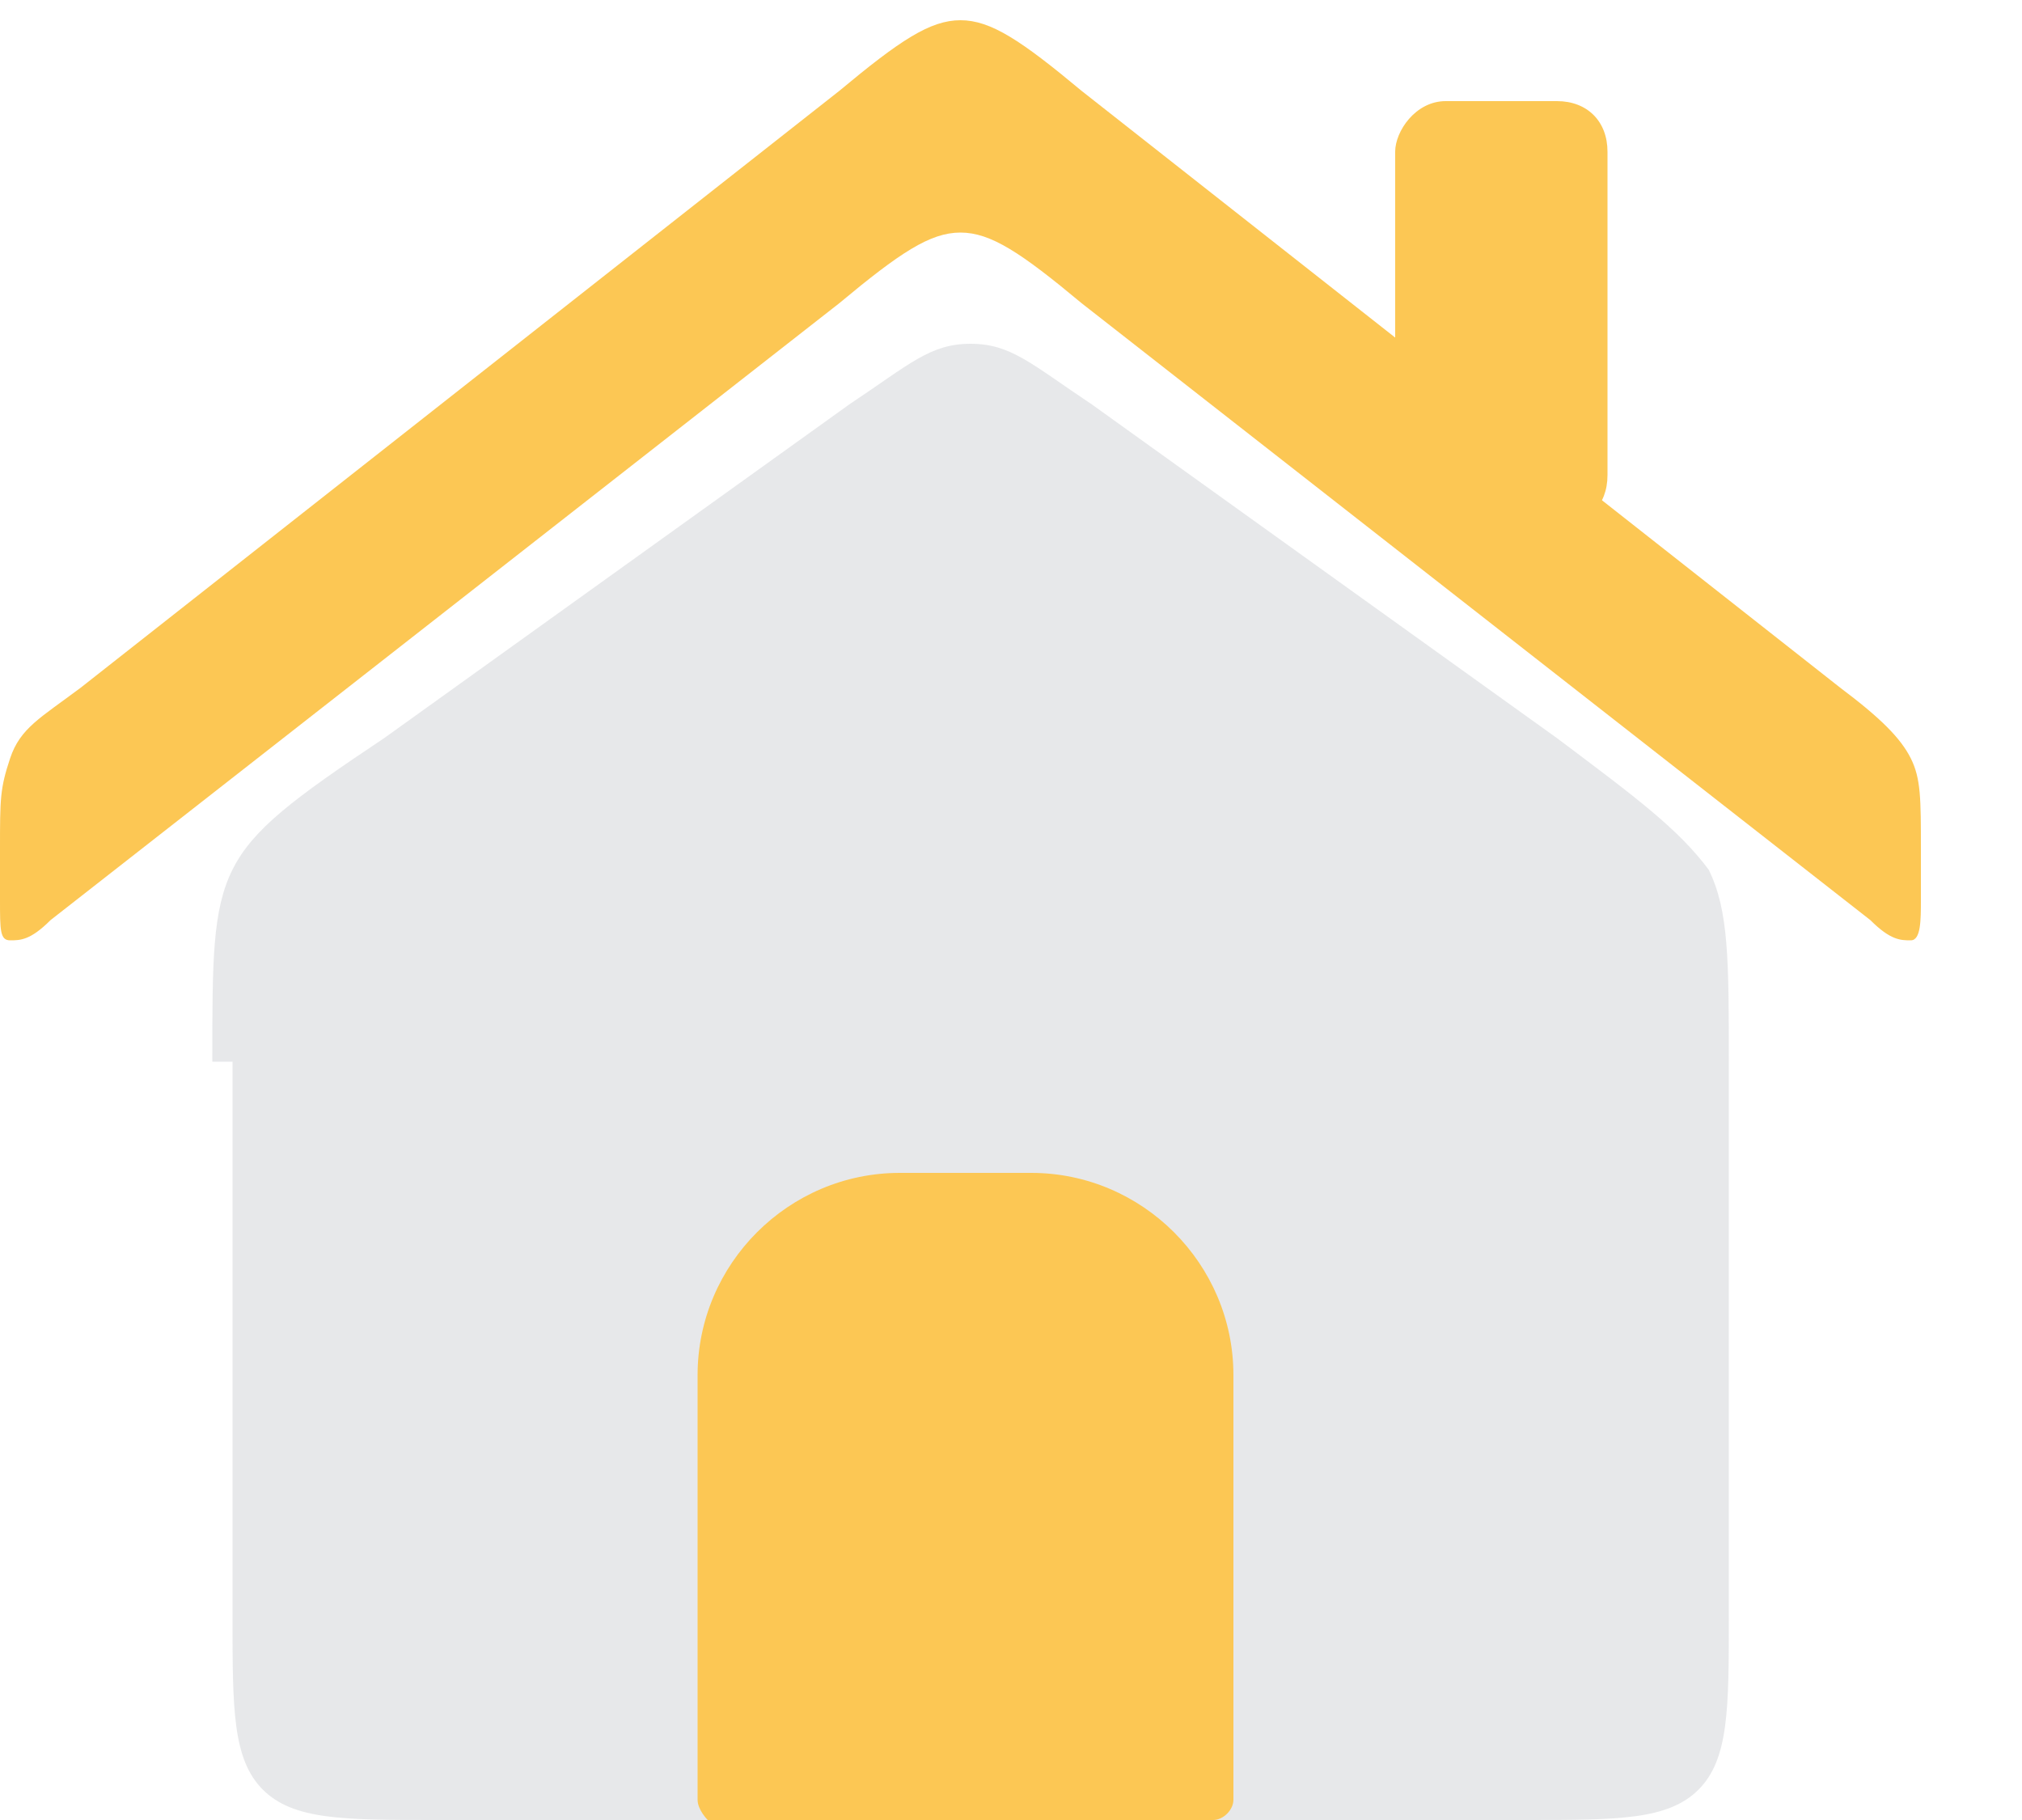
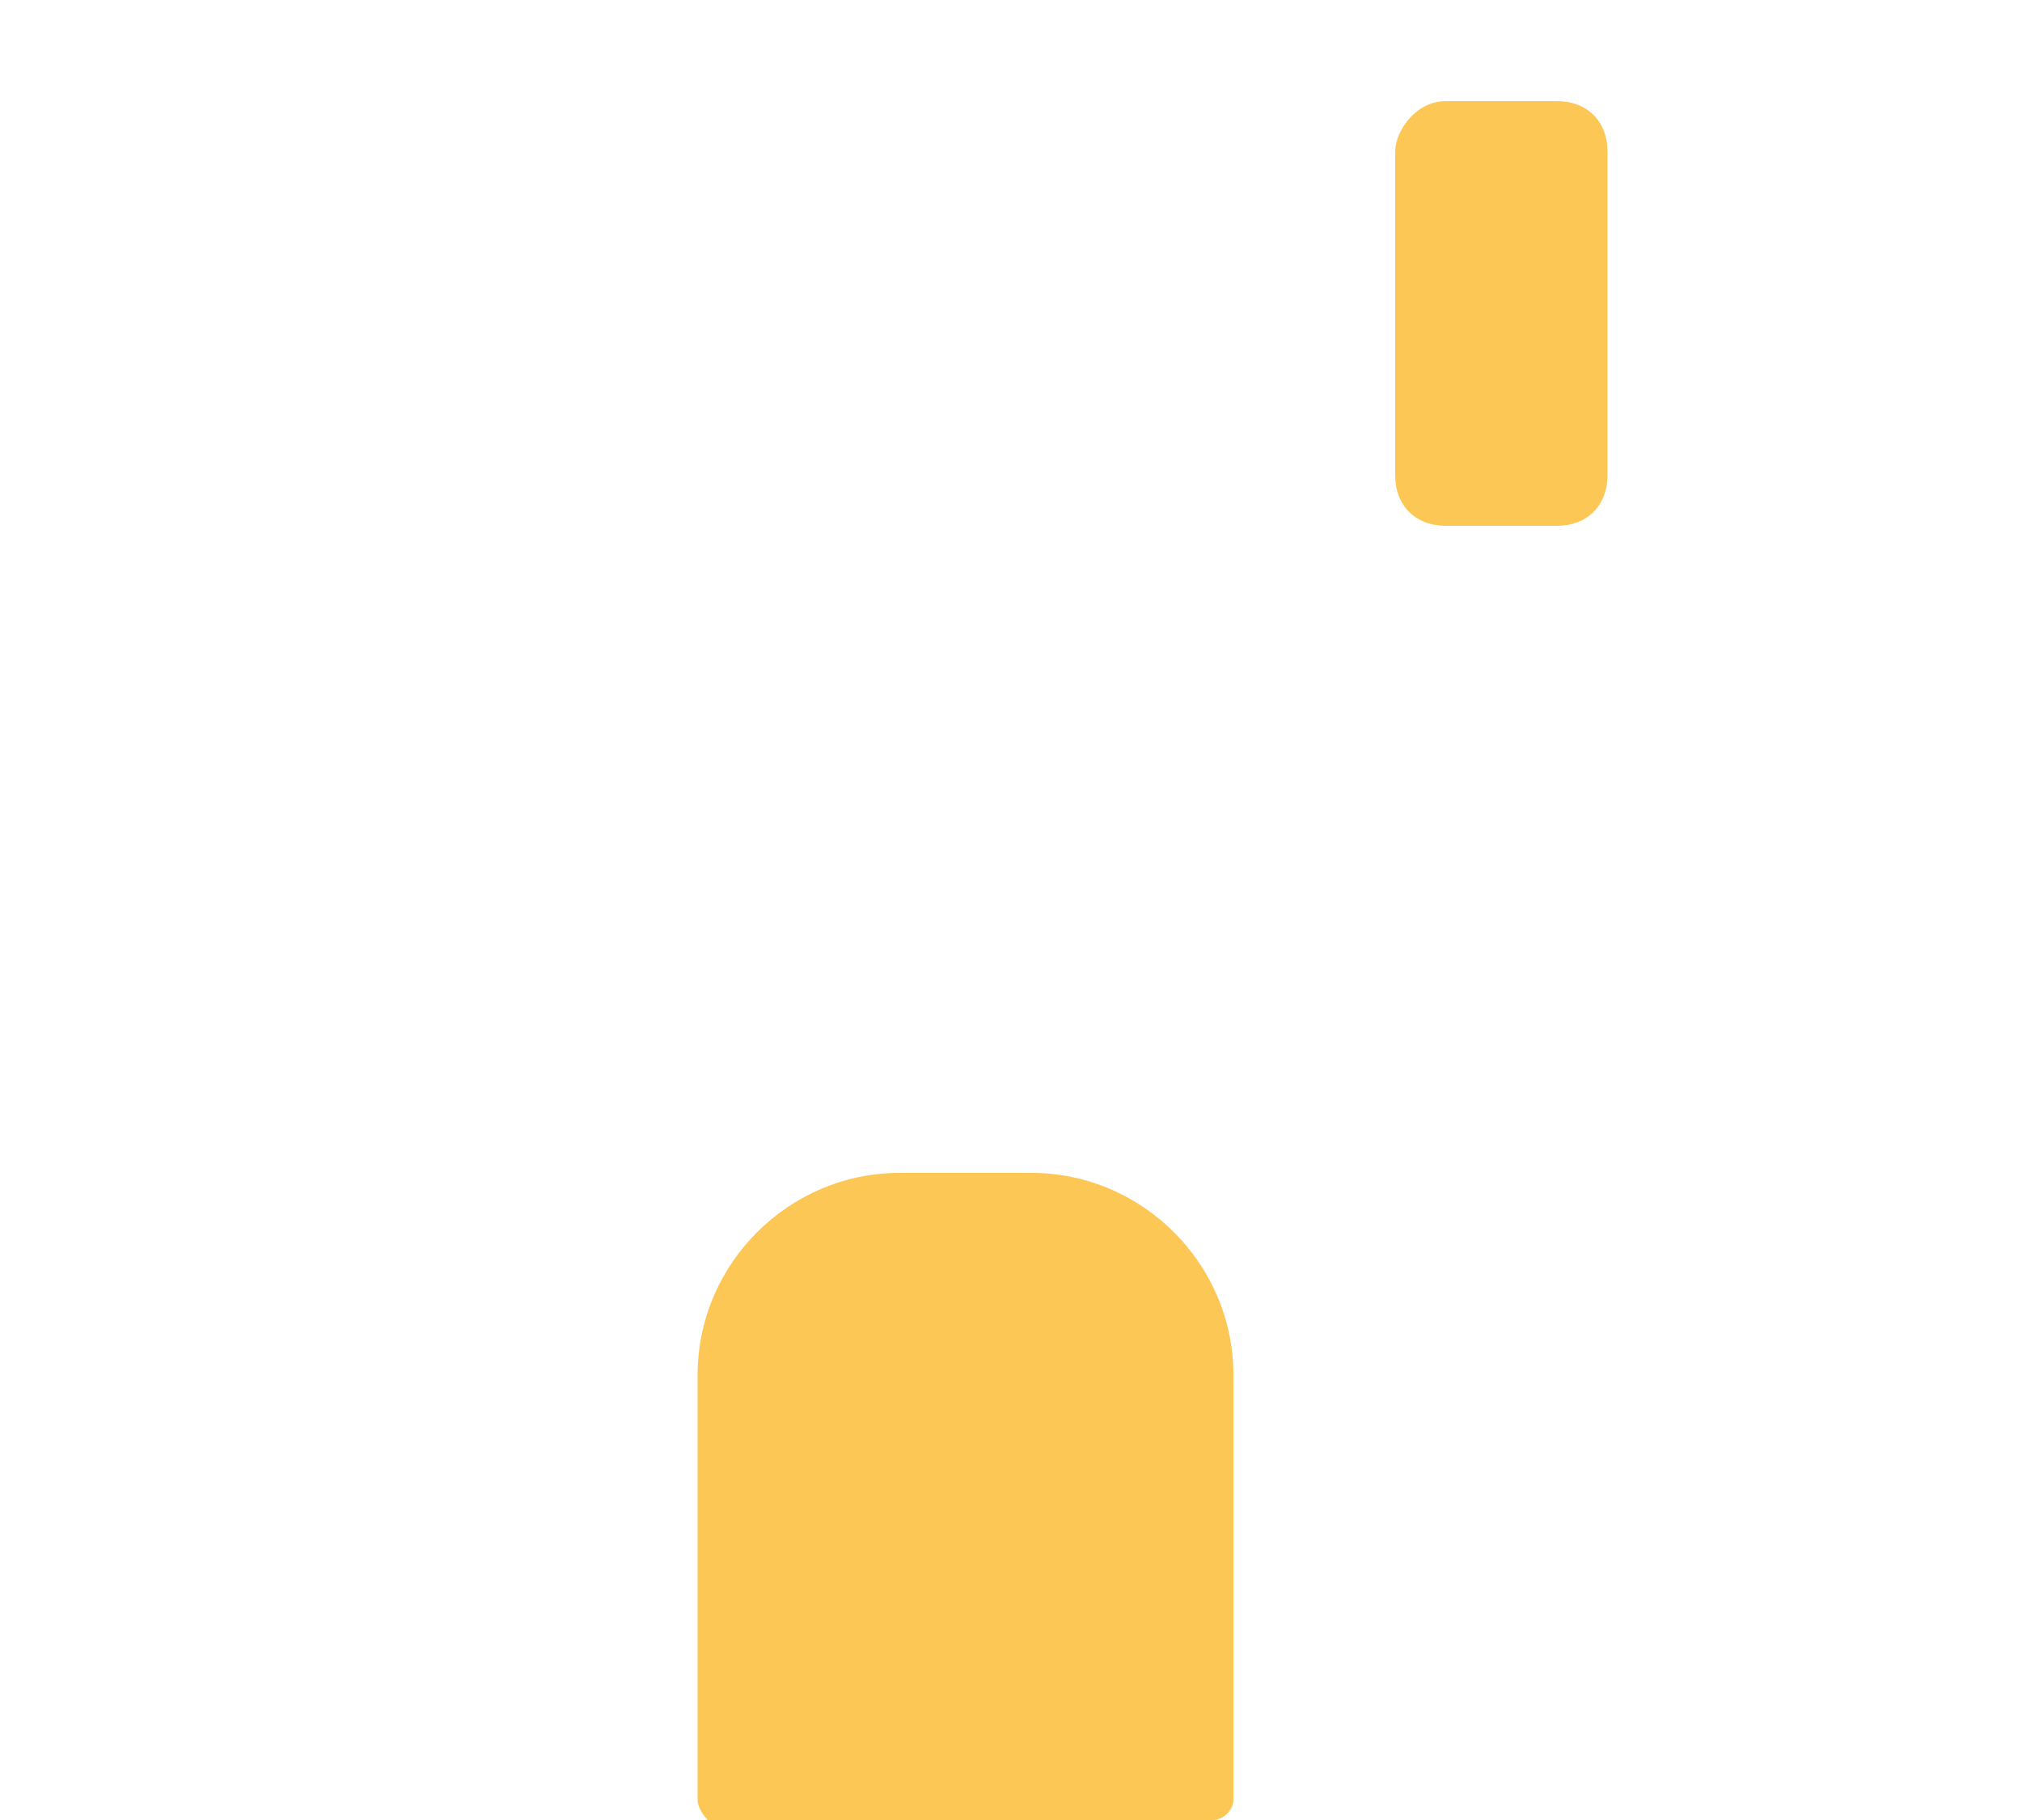
<svg xmlns="http://www.w3.org/2000/svg" version="1.1" id="圖層_1" x="0px" y="0px" viewBox="-287 411.9 20 18" style="enable-background:new -287 411.9 20 18;" xml:space="preserve">
  <style type="text/css">
	.st0{fill:#A1A5AD;fill-opacity:0.25;}
	.st1{fill:#FCC754;}
</style>
  <g id="Group_1">
-     <path id="Rectangle_4127" class="st0" d="M-284.9,422.4c0-1,0-1.5,0.2-1.9c0.2-0.4,0.6-0.7,1.5-1.3l4.6-3.3   c0.6-0.4,0.8-0.6,1.2-0.6s0.6,0.2,1.2,0.6l4.6,3.3c0.8,0.6,1.2,0.9,1.5,1.3c0.2,0.4,0.2,0.9,0.2,1.9v5.5c0,0.9,0,1.4-0.3,1.7   c-0.3,0.3-0.8,0.3-1.7,0.3h-10.8c-0.9,0-1.4,0-1.7-0.3c-0.3-0.3-0.3-0.8-0.3-1.7V422.4z" />
-     <path id="Rectangle_4128" class="st1" d="M-287,420.8c0,0.3,0,0.4,0.1,0.4c0.1,0,0.2,0,0.4-0.2l7.8-6.1c0.6-0.5,0.9-0.7,1.2-0.7   s0.6,0.2,1.2,0.7l7.8,6.1c0.2,0.2,0.3,0.2,0.4,0.2s0.1-0.2,0.1-0.4v-0.5c0-0.5,0-0.7-0.1-0.9c-0.1-0.2-0.3-0.4-0.7-0.7l-7.5-5.9   c-0.6-0.5-0.9-0.7-1.2-0.7s-0.6,0.2-1.2,0.7l-7.5,5.9c-0.4,0.3-0.6,0.4-0.7,0.7s-0.1,0.4-0.1,0.9V420.8z" />
    <path id="Vector_3" class="st1" d="M-276.8,423.5h-1.3c-1.1,0-2,0.9-2,2v4.2c0,0.1,0.1,0.2,0.1,0.2h5c0.1,0,0.2-0.1,0.2-0.2v-4.2   C-274.8,424.4-275.7,423.5-276.8,423.5z" />
    <path id="Rectangle_4129" class="st1" d="M-272.7,412.9h1.1c0.3,0,0.5,0.2,0.5,0.5v3.2c0,0.3-0.2,0.5-0.5,0.5h-1.1   c-0.3,0-0.5-0.2-0.5-0.5v-3.2C-273.2,413.2-273,412.9-272.7,412.9z" />
  </g>
</svg>